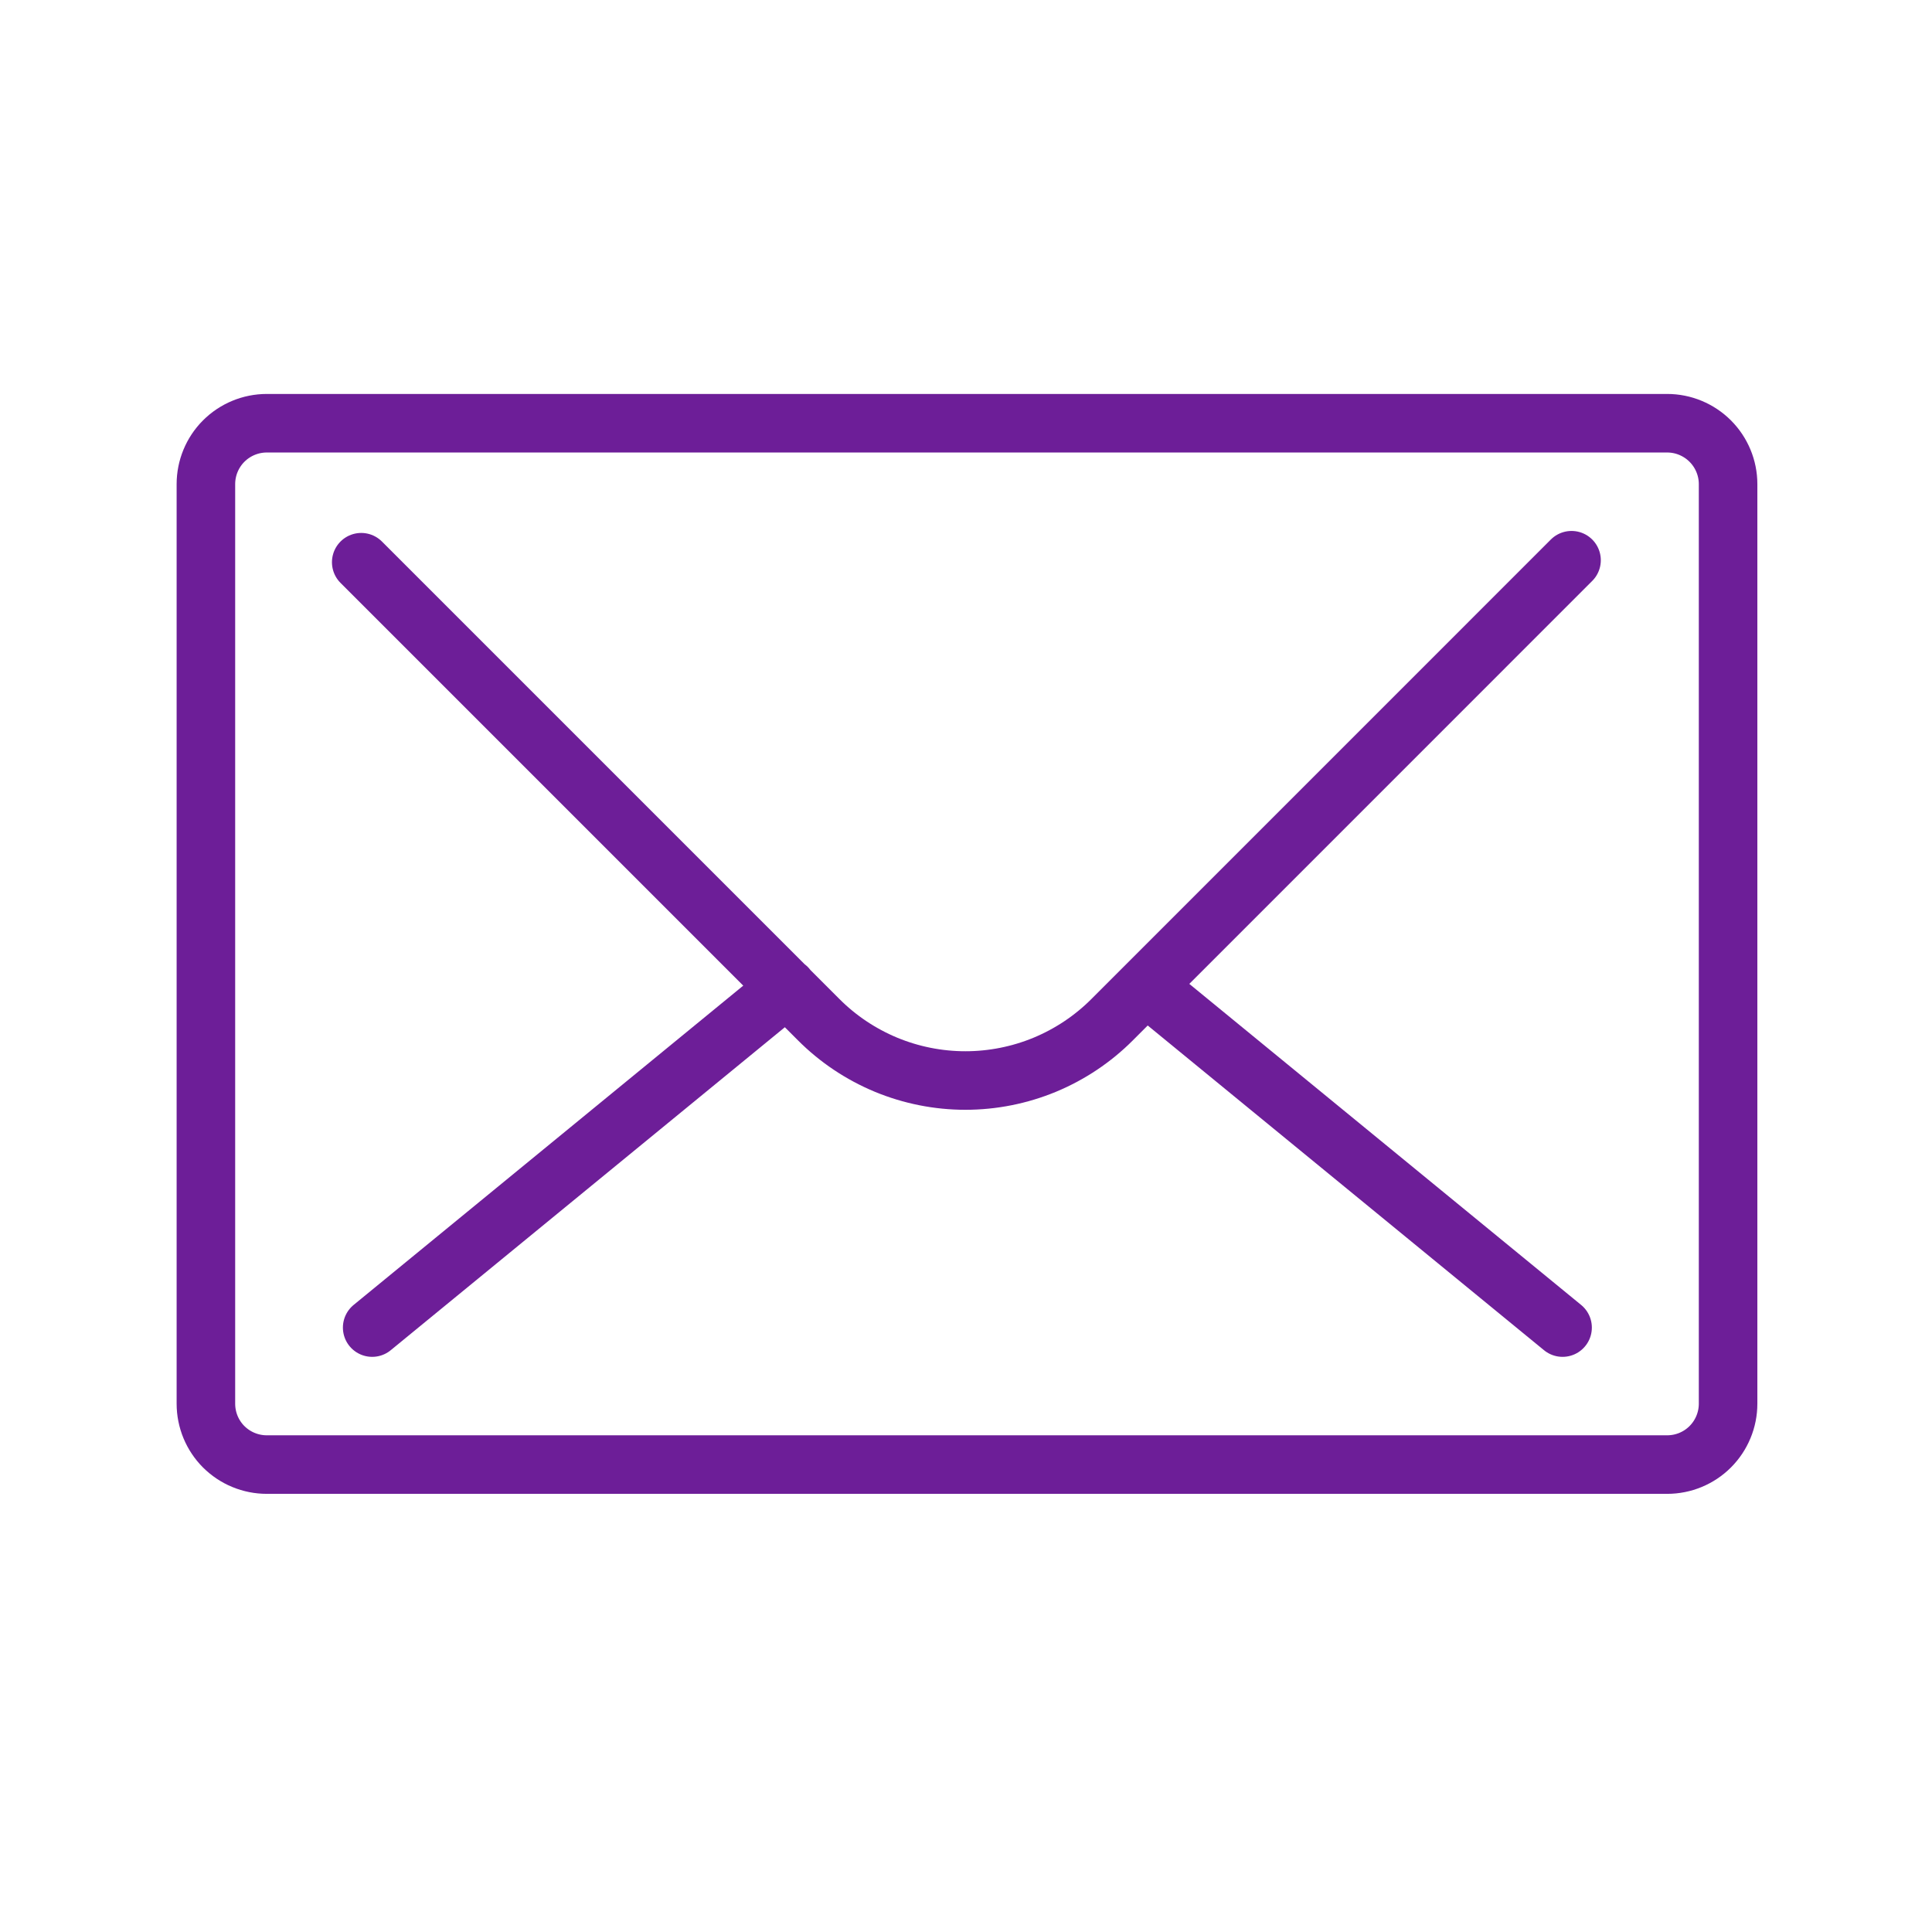
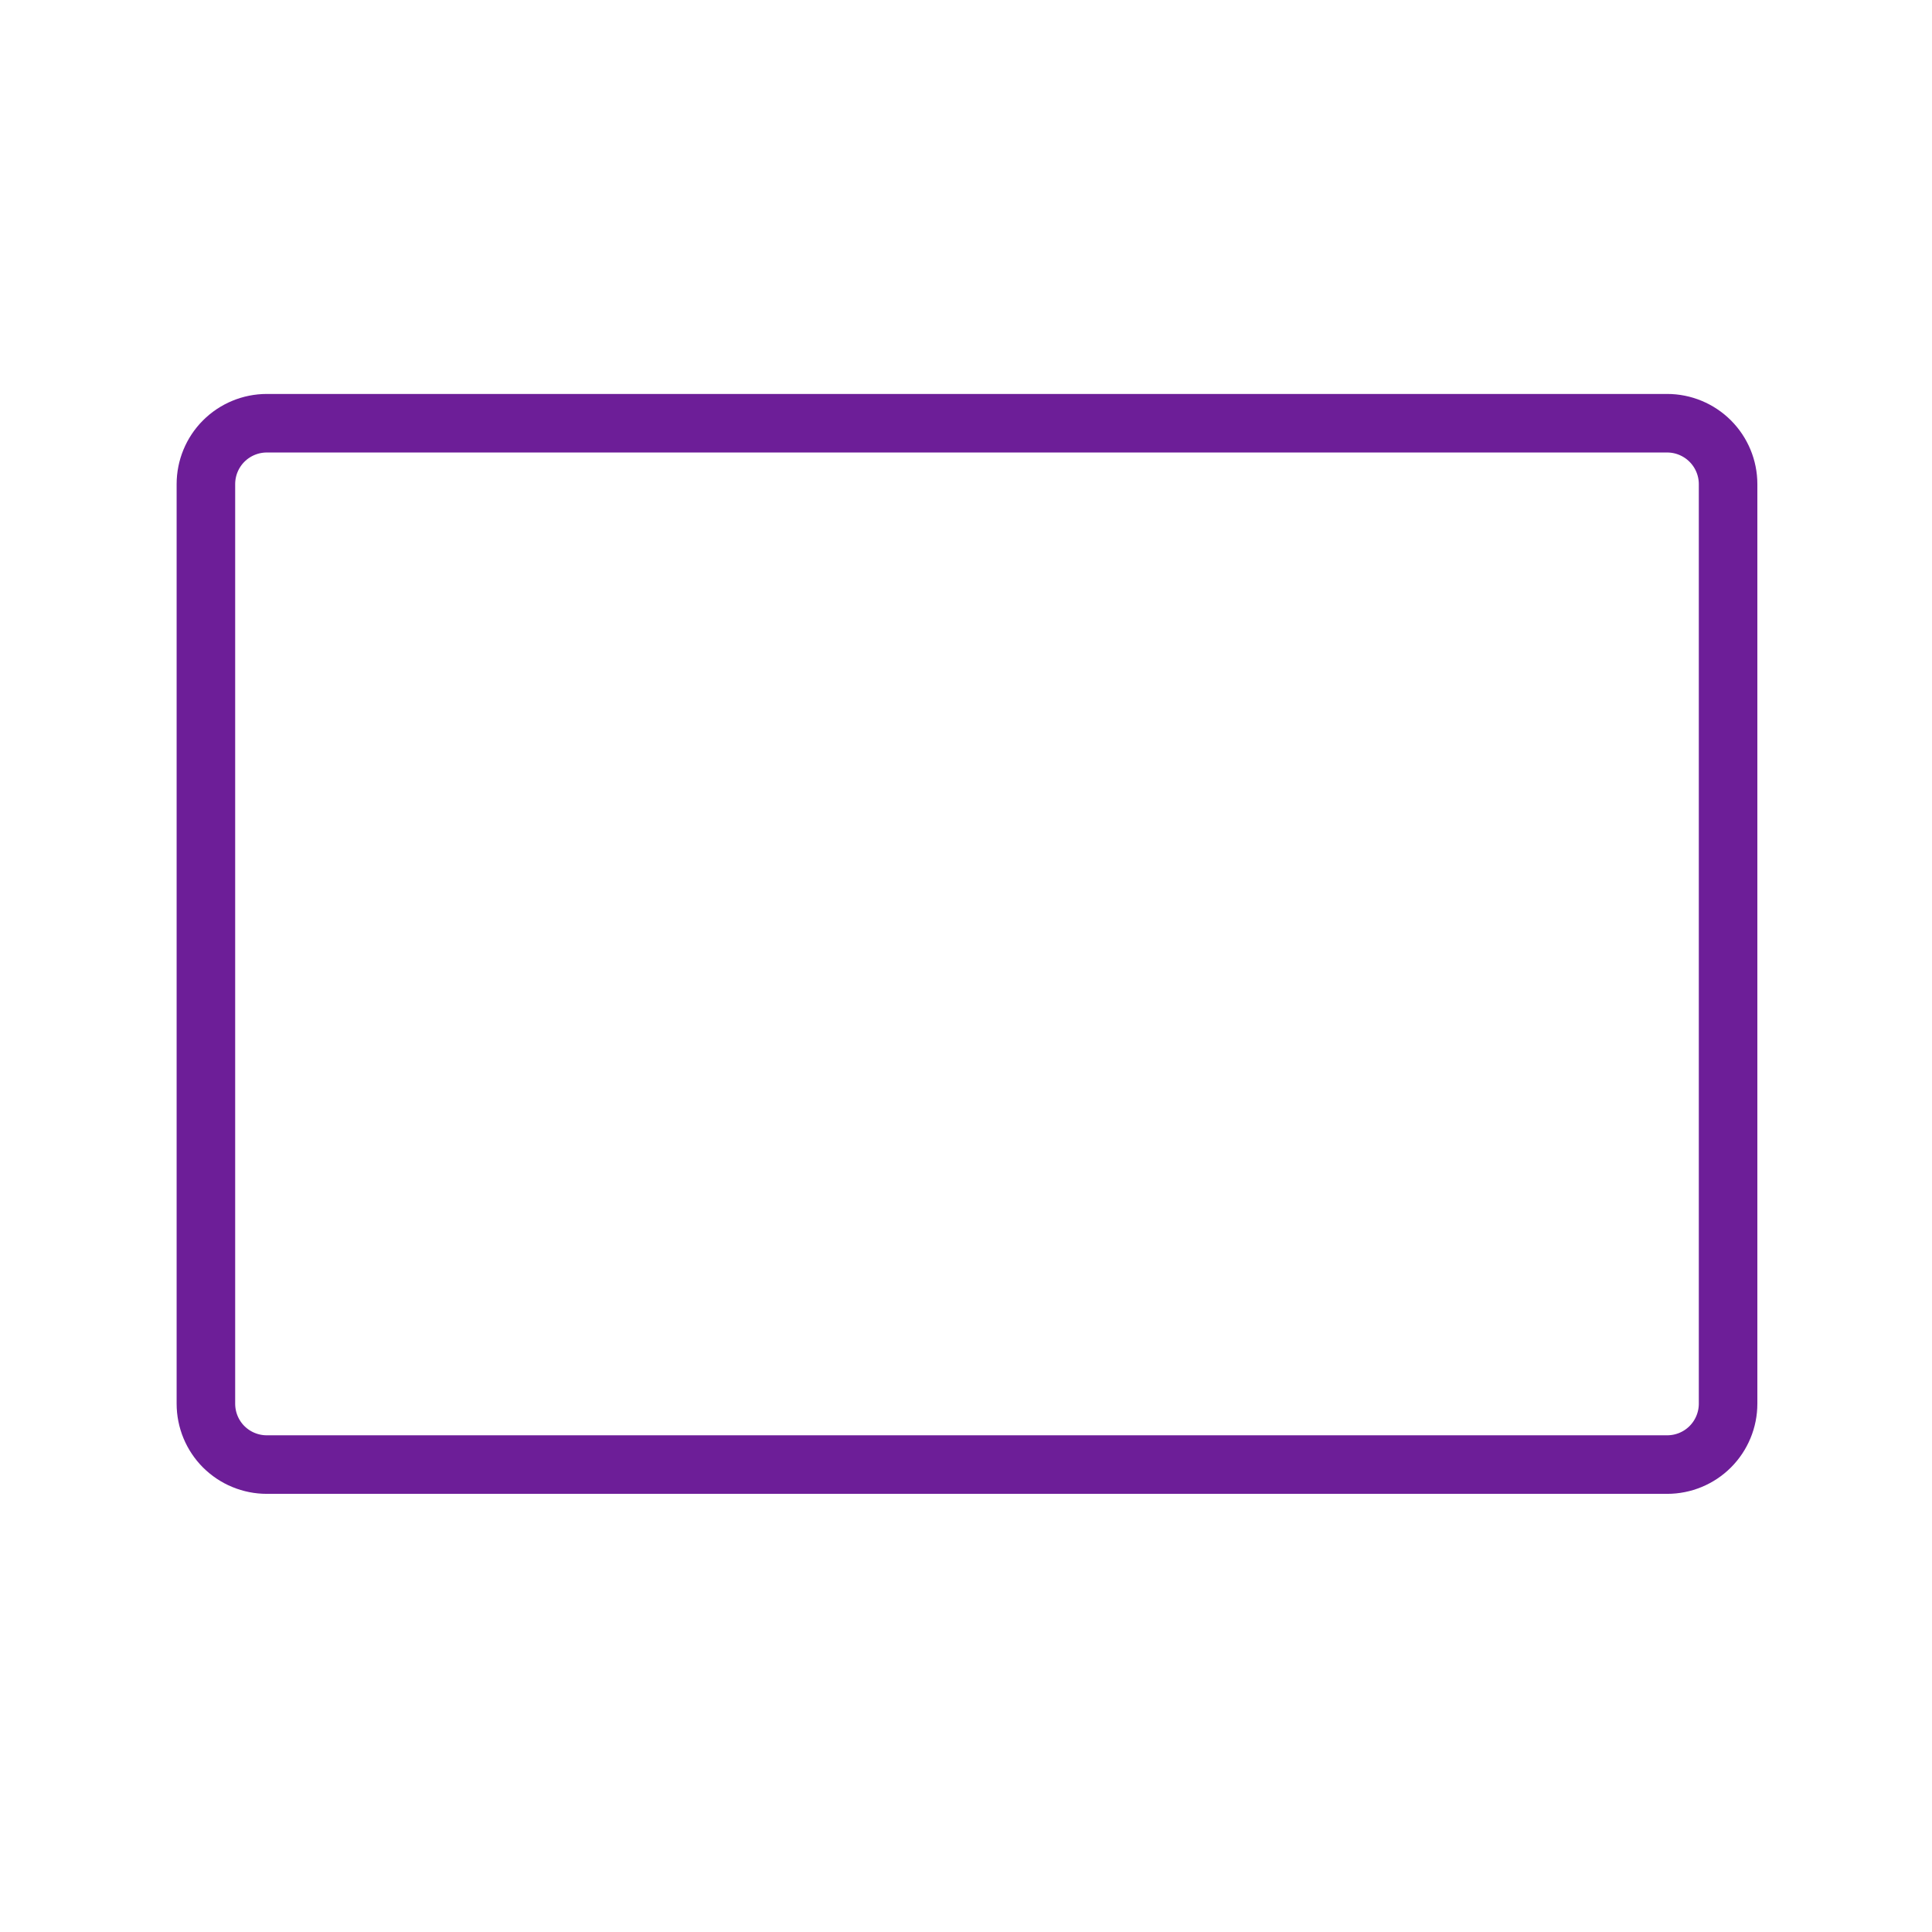
<svg xmlns="http://www.w3.org/2000/svg" width="33" height="33" viewBox="0 0 33 33" fill="none">
  <path d="M28.477 7.229H4.557C4.281 7.229 4.016 7.339 3.821 7.534C3.626 7.729 3.517 7.994 3.517 8.269V23.976C3.517 24.252 3.626 24.517 3.821 24.712C3.918 24.808 4.032 24.885 4.159 24.937C4.285 24.989 4.42 25.016 4.557 25.016H28.477C28.752 25.016 29.017 24.907 29.212 24.712C29.407 24.517 29.517 24.252 29.517 23.976V8.269C29.517 7.994 29.407 7.729 29.212 7.534C29.017 7.339 28.752 7.229 28.477 7.229V7.229Z" stroke="#6D1E98" stroke-linecap="round" stroke-linejoin="round" />
-   <path d="M6.17 9.603L13.983 17.416C14.312 17.746 14.703 18.007 15.133 18.186C15.563 18.364 16.024 18.456 16.49 18.456C16.956 18.456 17.417 18.364 17.847 18.186C18.277 18.007 18.668 17.746 18.997 17.416L26.843 9.569M26.69 22.676L19.603 16.869M6.357 22.676L13.443 16.869" stroke="#6D1E98" stroke-linecap="round" stroke-linejoin="round" />
</svg>